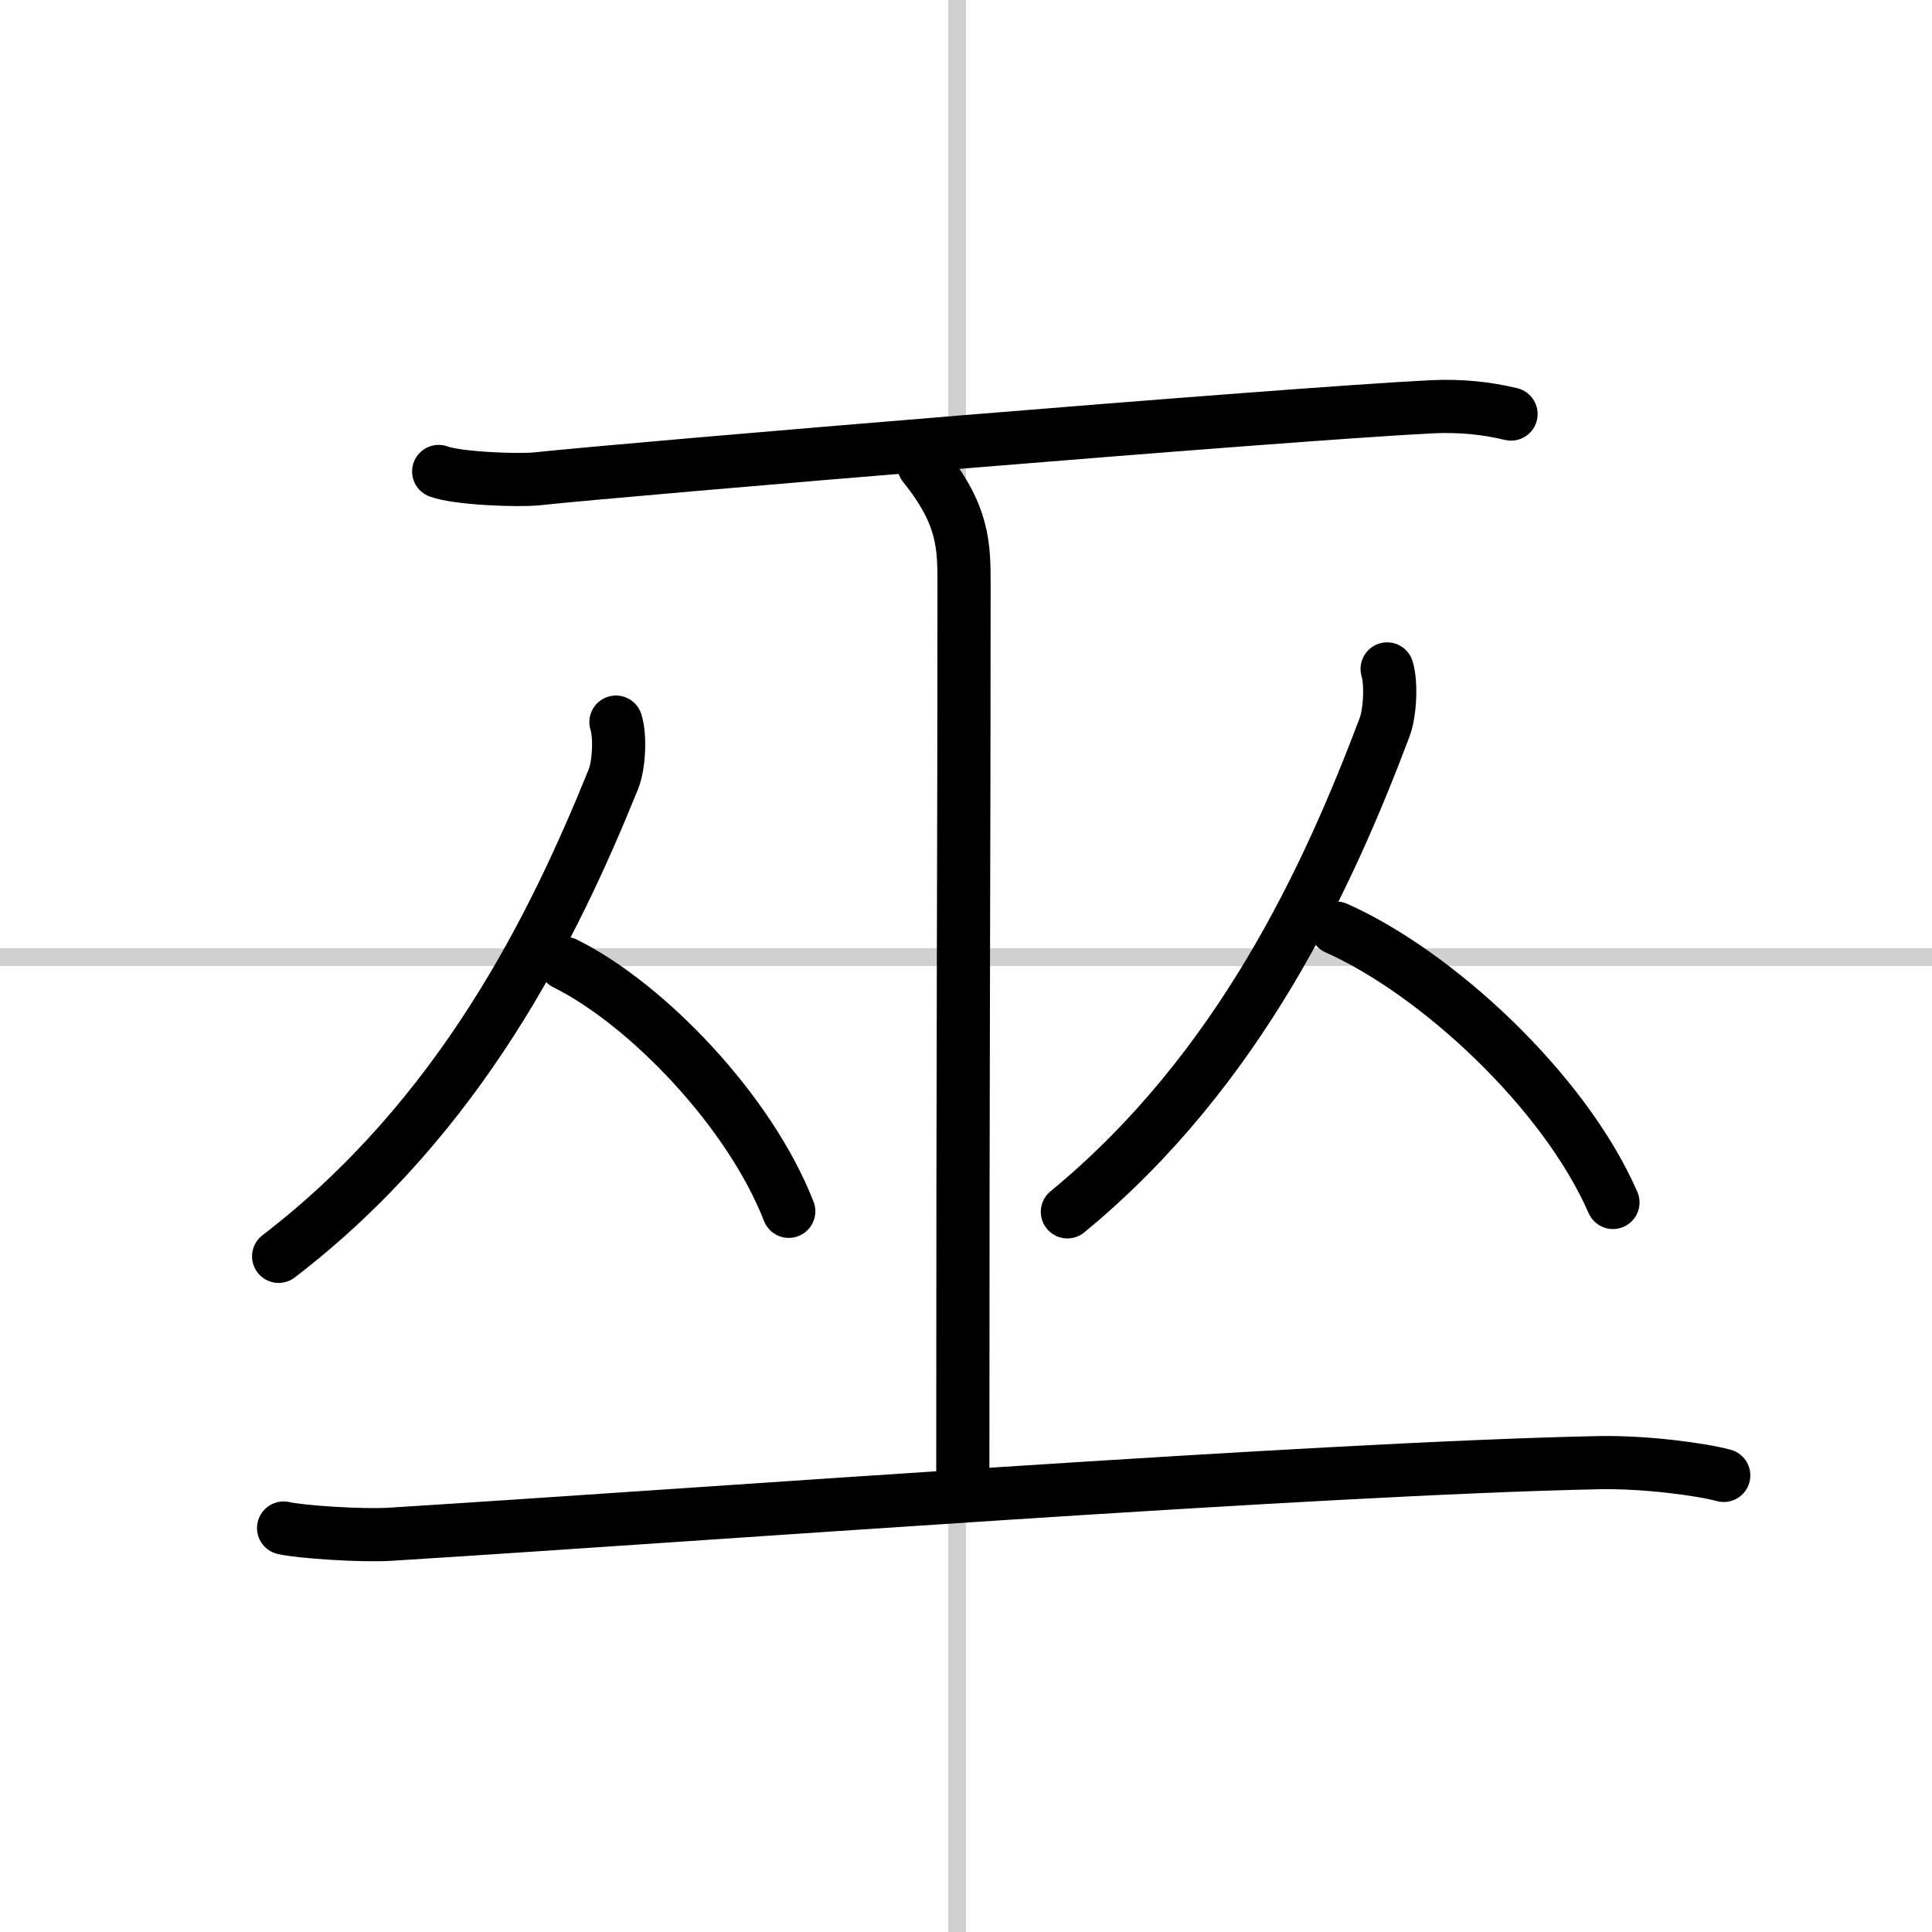
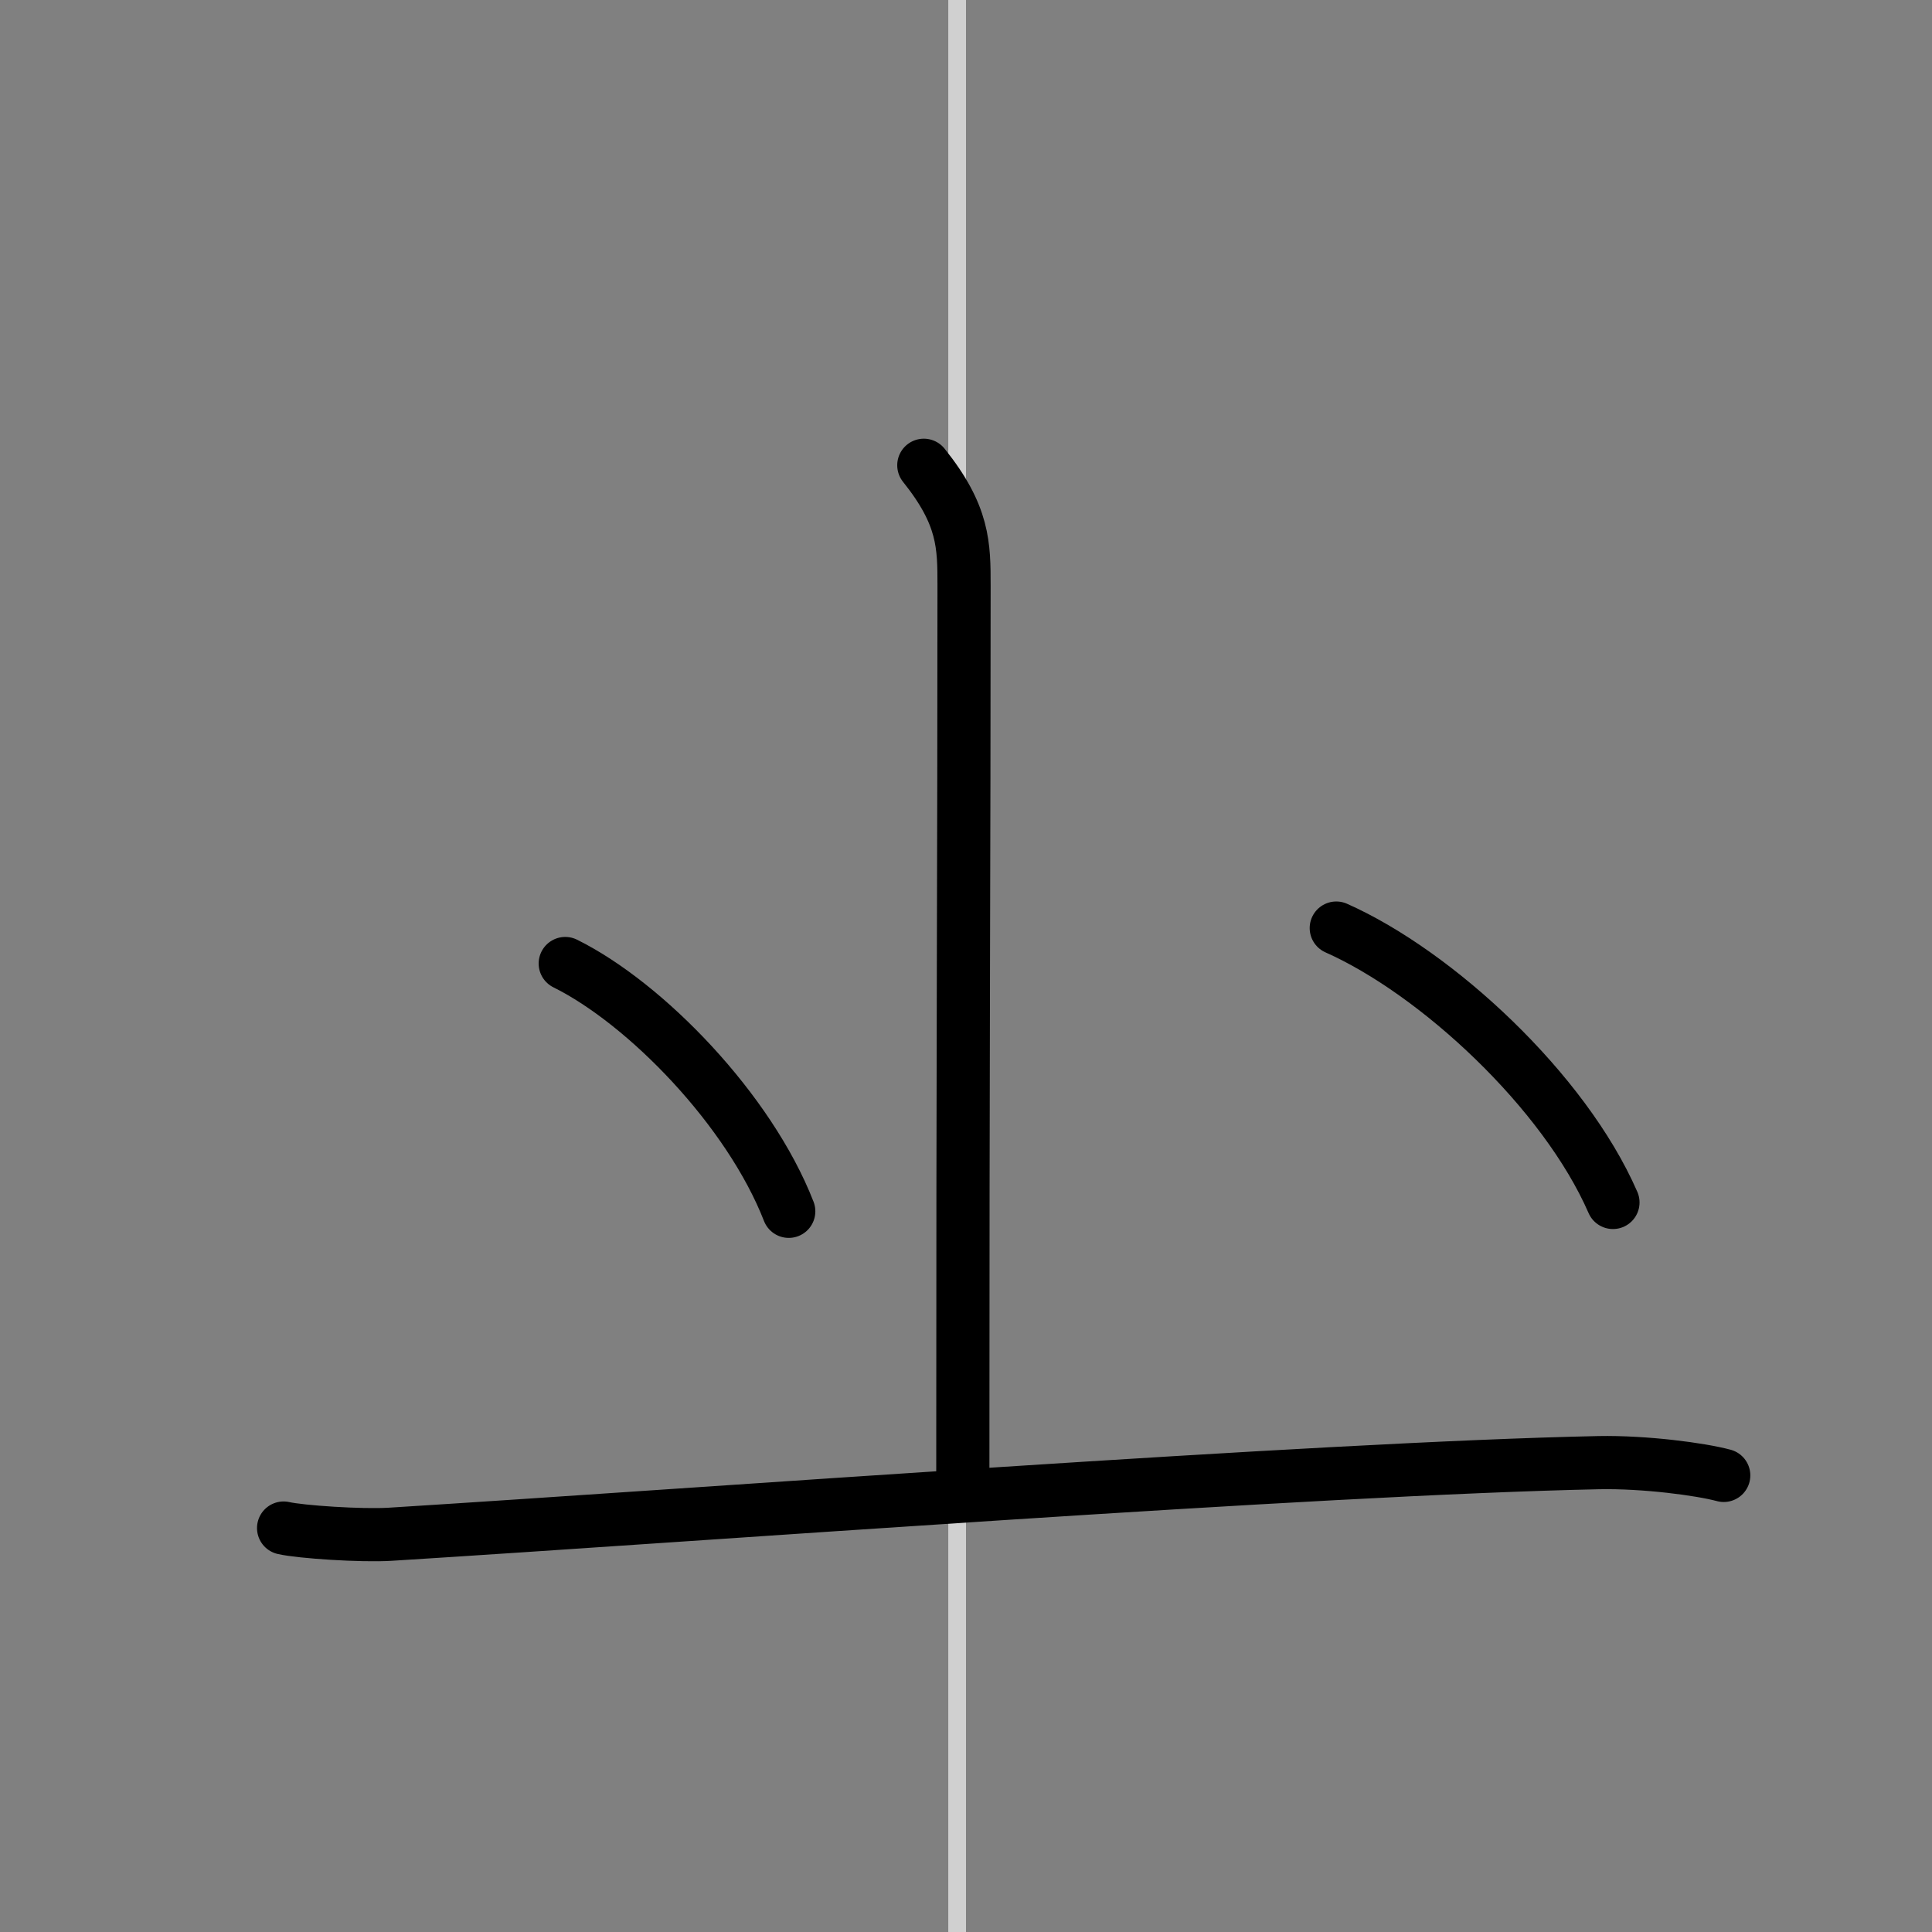
<svg xmlns="http://www.w3.org/2000/svg" width="400" height="400" viewBox="0 0 109 109">
  <rect x="0" y="0" width="109" height="109" fill="#808080" stroke="none" />
  <g fill="none" stroke="#000" stroke-linecap="round" stroke-linejoin="round" stroke-width="3">
-     <rect width="100%" height="100%" fill="#fff" stroke="#fff" />
    <line x1="54" x2="54" y2="109" stroke="#d0d0d0" stroke-width="1" />
-     <line x2="109" y1="54" y2="54" stroke="#d0d0d0" stroke-width="1" />
-     <path d="m24.75 26.6c1.06 0.4 4.53 0.53 5.6 0.41 5-0.54 42.01-3.64 50.41-4.06 1.64-0.08 3.13 0.08 4.49 0.41" />
    <path d="m52.12 26.25c2.27 2.83 2.27 4.53 2.27 6.8 0 15.86-0.07 24.01-0.07 51.2" />
-     <path d="M34.75,40.74C35,41.5,34.94,43.16,34.59,44C31.25,52.25,26,63,15.72,70.88" />
    <path d="m31.89 54.36c4.56 2.26 10.39 8.28 12.61 13.98" />
-     <path d="m78.26 37.74c0.24 0.77 0.18 2.45-0.15 3.31-3.17 8.39-8.15 19.31-17.89 27.32" />
    <path d="m75.39 52.36c5.65 2.51 12.86 9.17 15.61 15.48" />
    <path d="m16 86.21c0.96 0.22 4.39 0.45 6.01 0.35 17.5-1.09 52.25-3.71 68.19-4.04 2.61-0.05 5.75 0.37 7.05 0.72" />
  </g>
</svg>